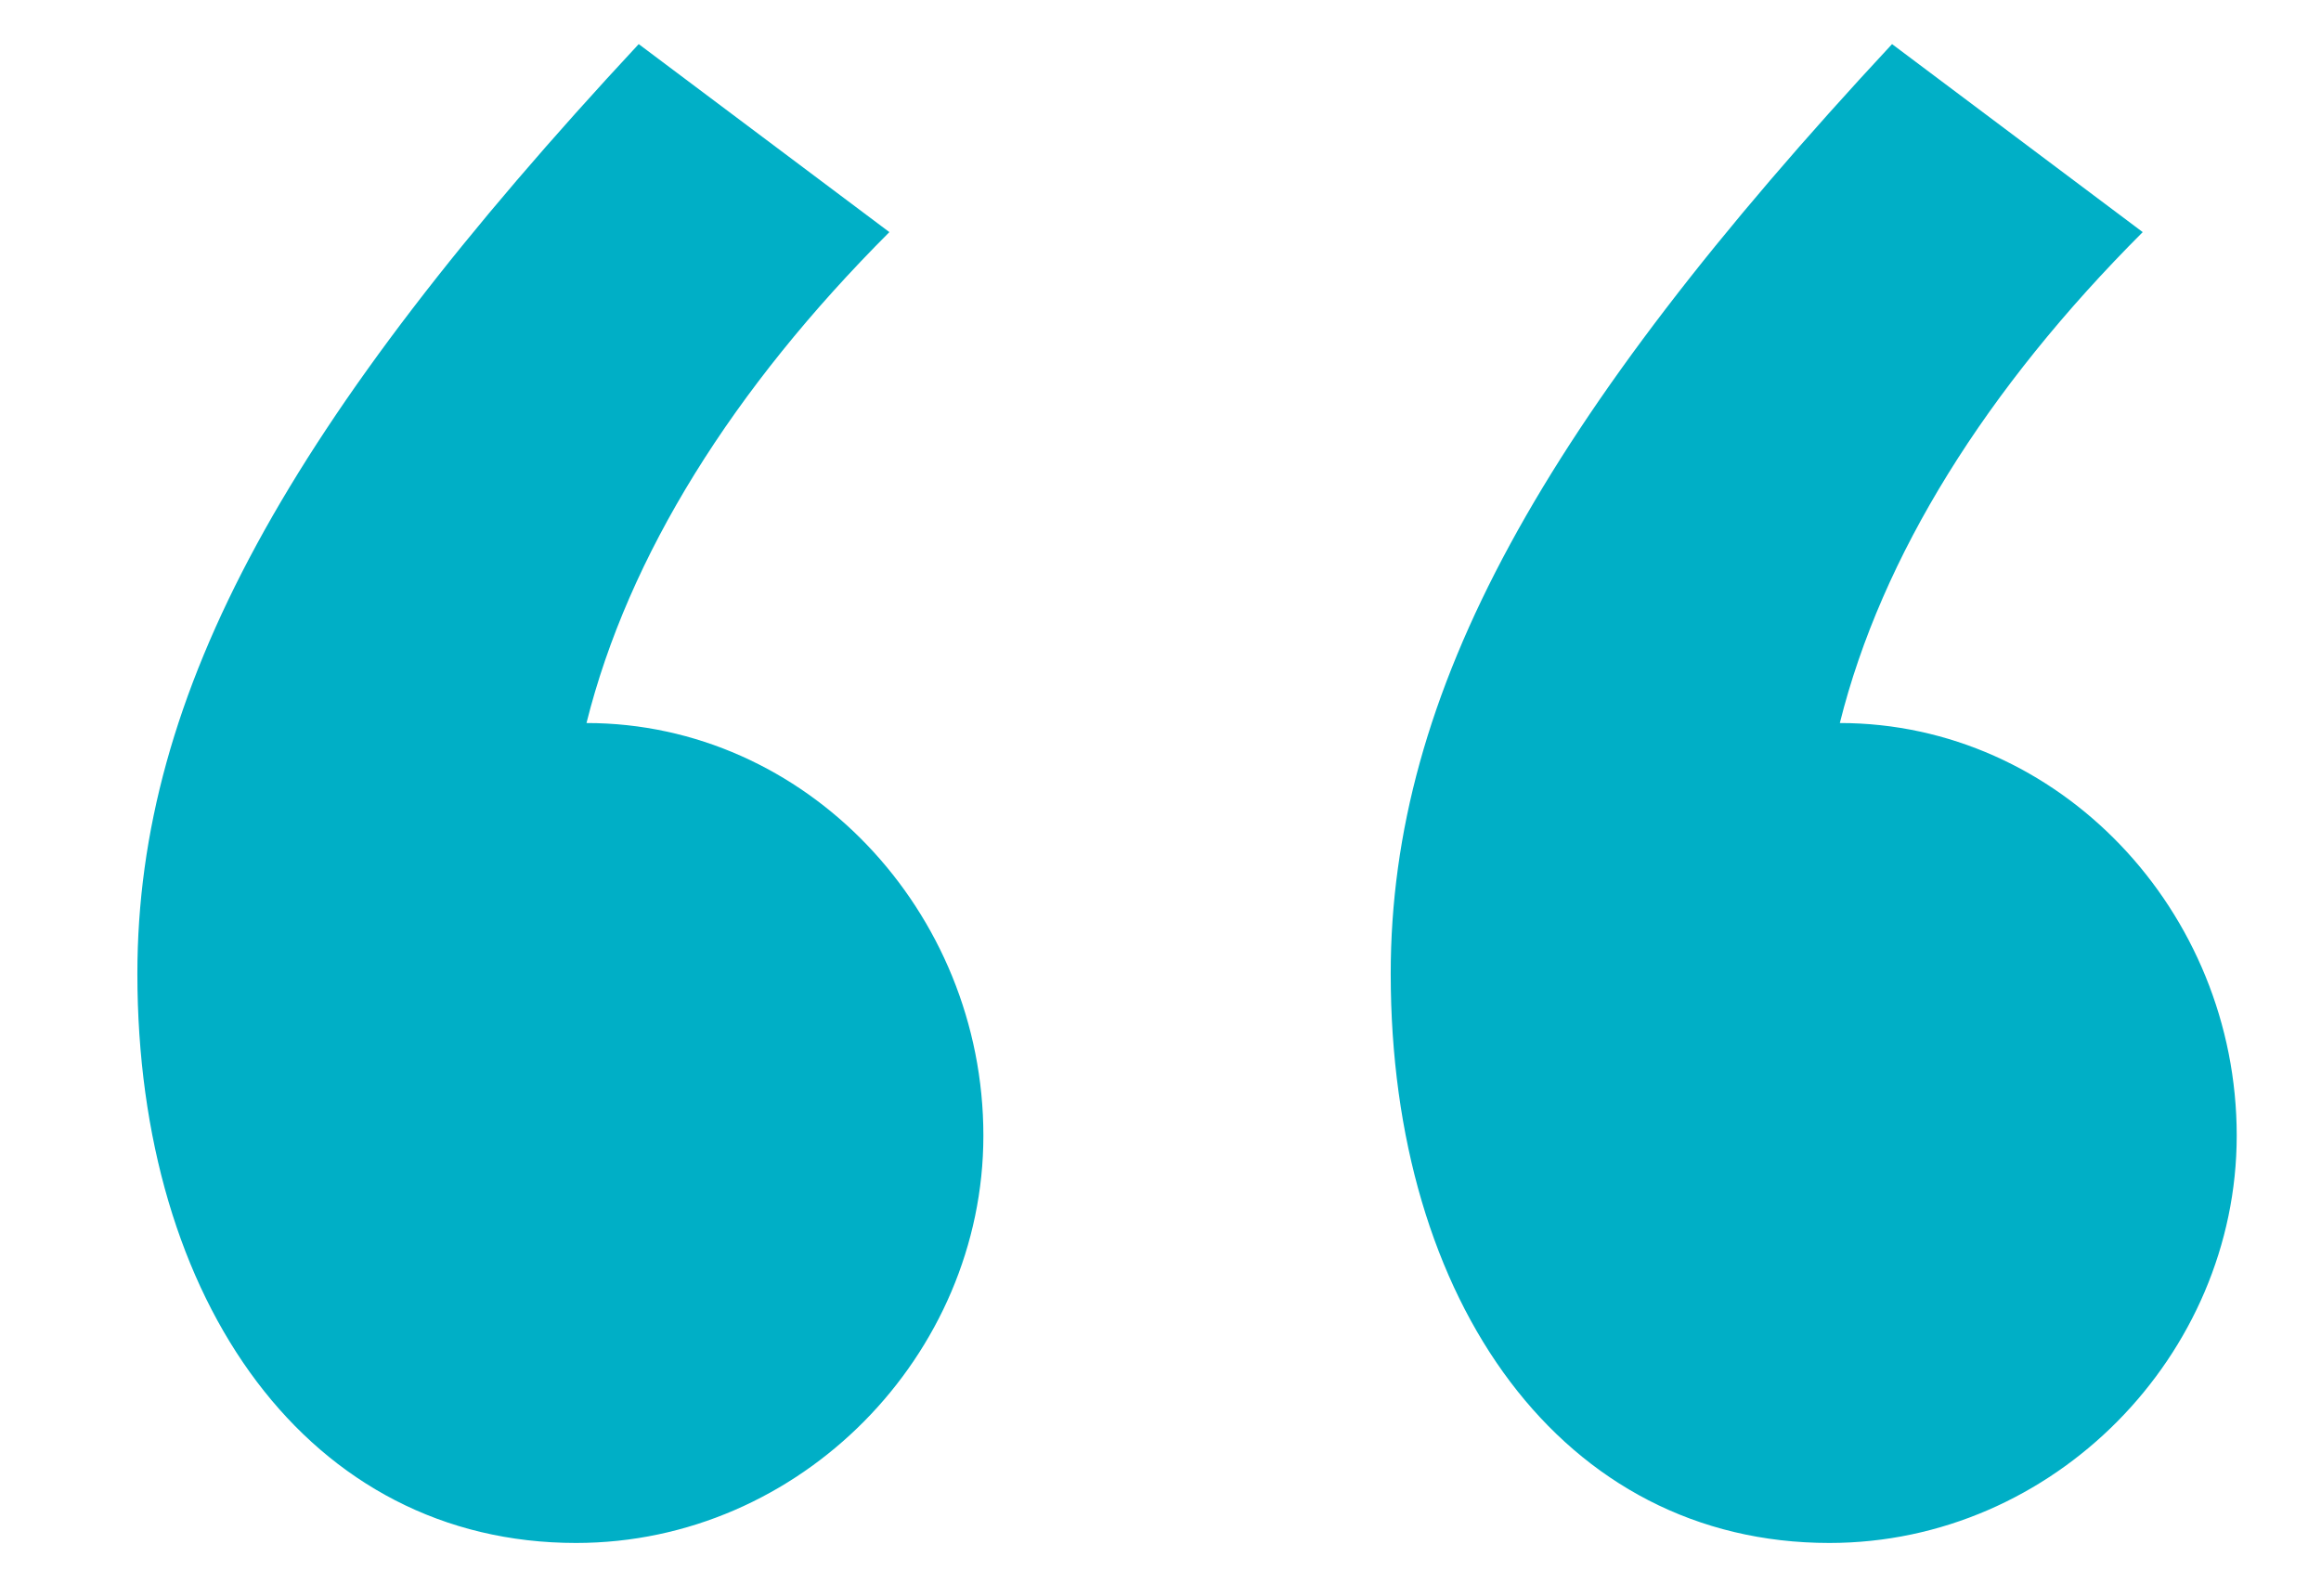
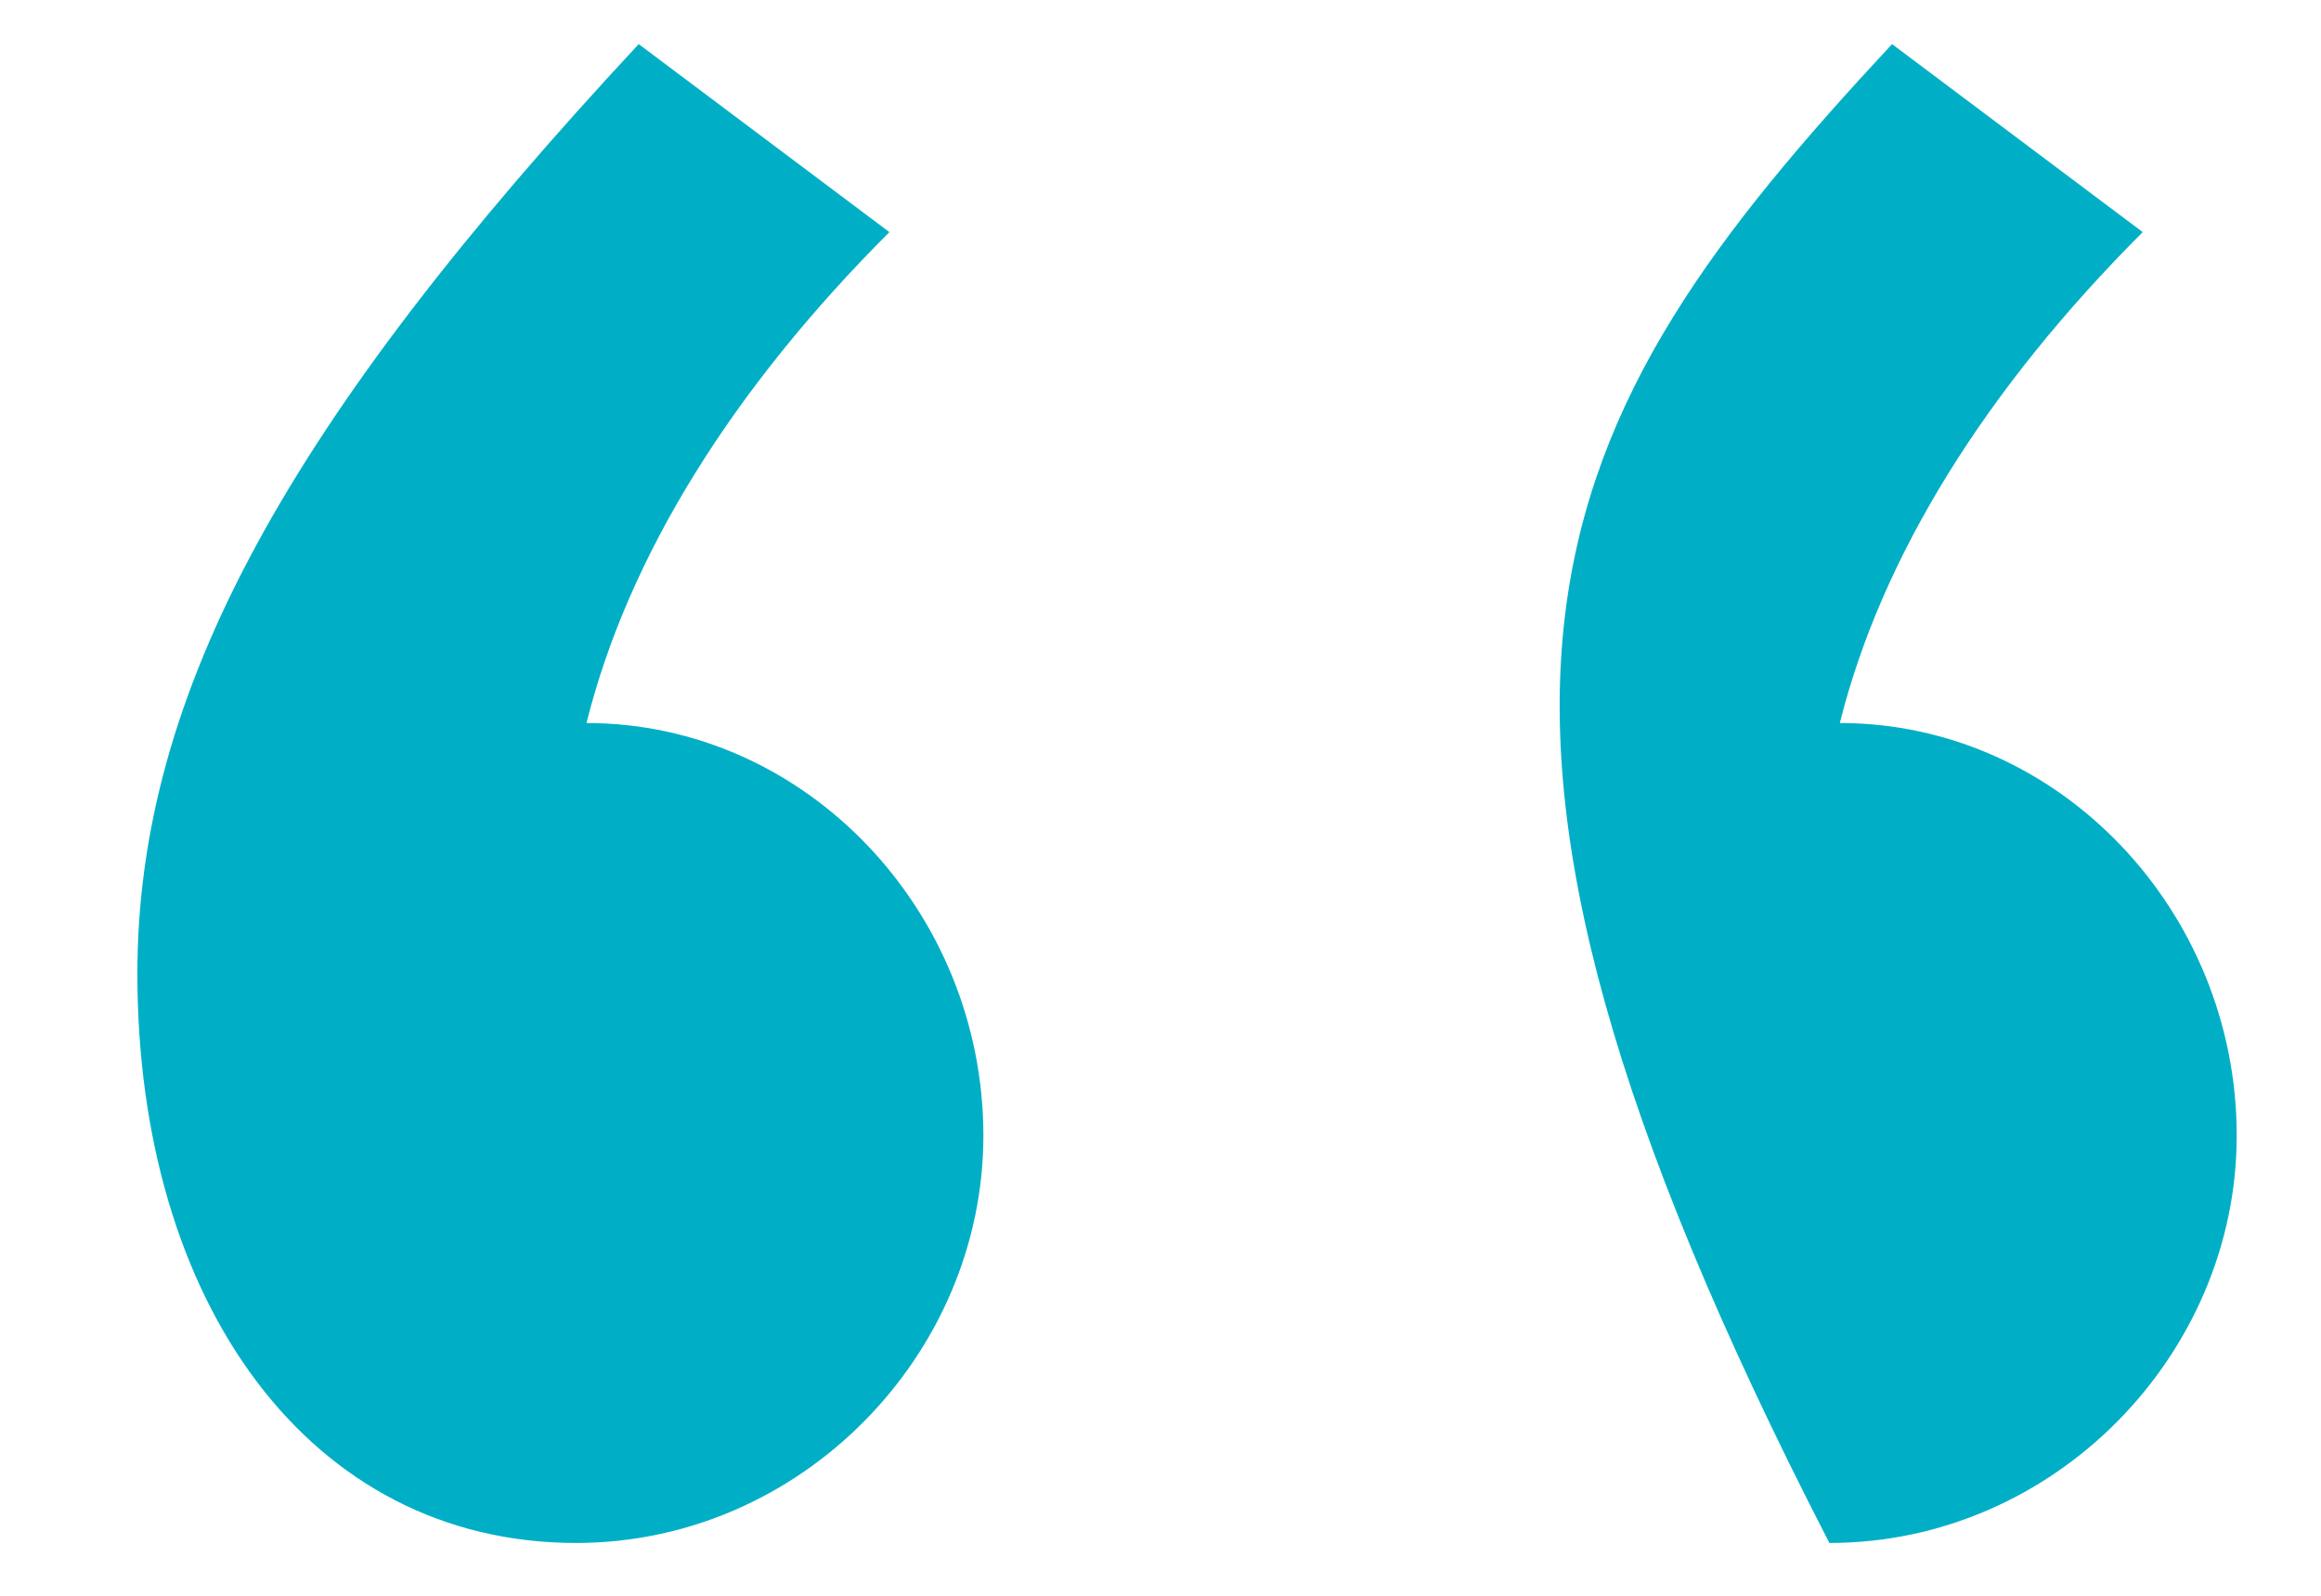
<svg xmlns="http://www.w3.org/2000/svg" width="16" height="11" viewBox="0 0 16 11" fill="none">
-   <path d="M4.403 0.304L6.131 1.6C5.051 2.68 4.331 3.832 4.043 4.984C5.555 4.984 6.779 6.28 6.779 7.828C6.779 9.34 5.519 10.636 3.971 10.636C2.135 10.636 0.947 8.98 0.947 6.712C0.947 4.768 1.991 2.896 4.403 0.304ZM13.043 0.304L14.771 1.6C13.691 2.68 12.971 3.832 12.683 4.984C14.195 4.984 15.419 6.28 15.419 7.828C15.419 9.34 14.159 10.636 12.611 10.636C10.775 10.636 9.587 8.98 9.587 6.712C9.587 4.768 10.631 2.896 13.043 0.304Z" fill="#00AFC6" />
+   <path d="M4.403 0.304L6.131 1.6C5.051 2.68 4.331 3.832 4.043 4.984C5.555 4.984 6.779 6.28 6.779 7.828C6.779 9.34 5.519 10.636 3.971 10.636C2.135 10.636 0.947 8.98 0.947 6.712C0.947 4.768 1.991 2.896 4.403 0.304ZM13.043 0.304L14.771 1.6C13.691 2.68 12.971 3.832 12.683 4.984C14.195 4.984 15.419 6.28 15.419 7.828C15.419 9.34 14.159 10.636 12.611 10.636C9.587 4.768 10.631 2.896 13.043 0.304Z" fill="#00AFC6" />
</svg>